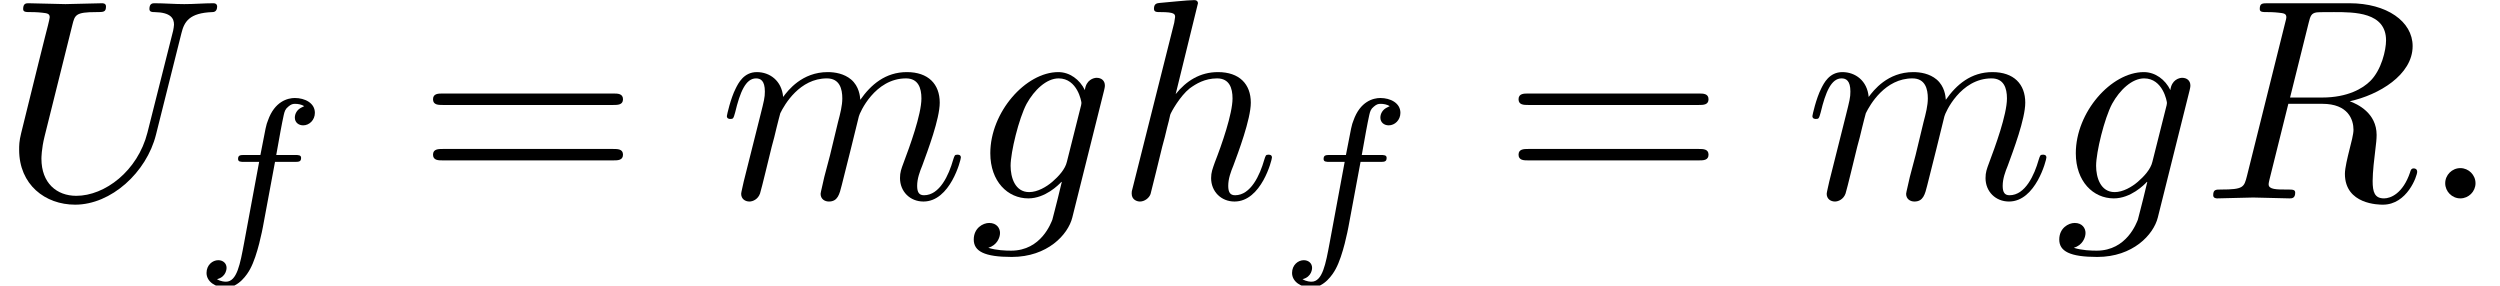
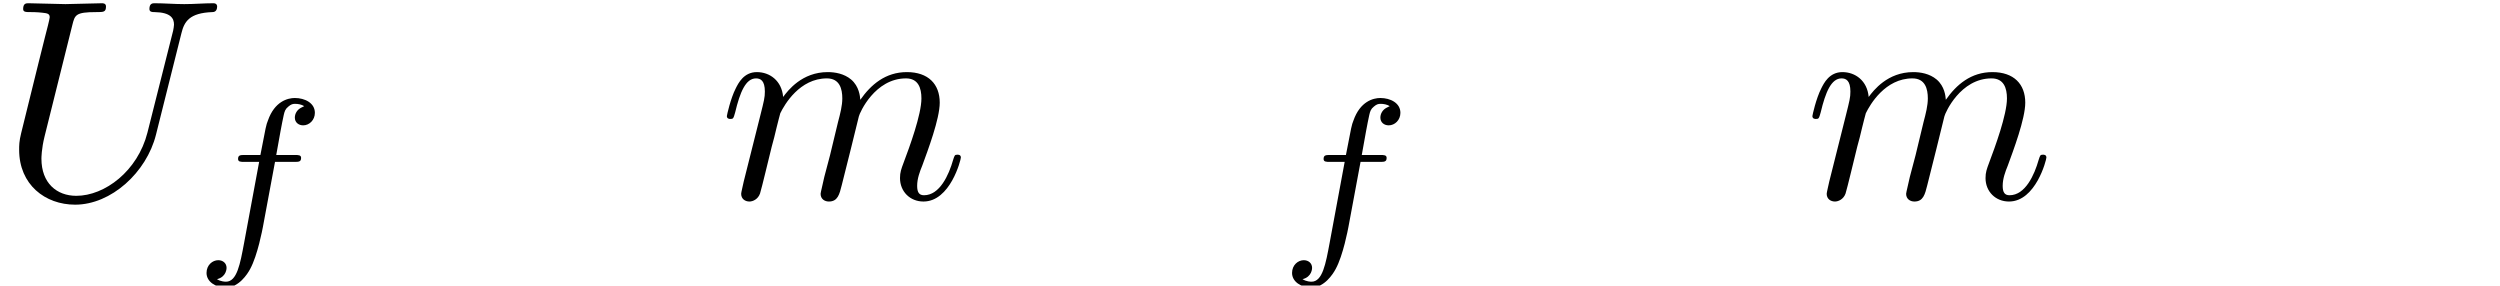
<svg xmlns="http://www.w3.org/2000/svg" xmlns:xlink="http://www.w3.org/1999/xlink" version="1.1" width="95.458pt" height="10.903pt" viewBox="185.397 74.716 95.458 10.903">
  <defs>
    <path id="g0-102" d="M3.053 -3.172H3.794C3.953 -3.172 4.049 -3.172 4.049 -3.324C4.049 -3.435 3.945 -3.435 3.81 -3.435H3.1C3.228 -4.152 3.308 -4.607 3.387 -4.965C3.419 -5.101 3.443 -5.189 3.563 -5.284C3.666 -5.372 3.73 -5.388 3.818 -5.388C3.937 -5.388 4.065 -5.364 4.168 -5.3C4.129 -5.284 4.081 -5.26 4.041 -5.236C3.905 -5.165 3.81 -5.021 3.81 -4.862C3.81 -4.678 3.953 -4.567 4.129 -4.567C4.36 -4.567 4.575 -4.766 4.575 -5.045C4.575 -5.42 4.192 -5.611 3.81 -5.611C3.539 -5.611 3.037 -5.483 2.782 -4.75C2.71 -4.567 2.71 -4.551 2.495 -3.435H1.897C1.737 -3.435 1.642 -3.435 1.642 -3.284C1.642 -3.172 1.745 -3.172 1.881 -3.172H2.447L1.873 -0.08C1.722 0.725 1.602 1.403 1.18 1.403C1.156 1.403 0.988 1.403 0.837 1.307C1.203 1.219 1.203 0.885 1.203 0.877C1.203 0.693 1.06 0.582 0.885 0.582C0.669 0.582 0.438 0.765 0.438 1.068C0.438 1.403 0.781 1.626 1.18 1.626C1.666 1.626 2 1.116 2.104 0.917C2.391 0.391 2.574 -0.606 2.59 -0.685L3.053 -3.172Z" />
-     <path id="g2-61" d="M7.495 -3.567C7.658 -3.567 7.865 -3.567 7.865 -3.785S7.658 -4.004 7.505 -4.004H0.971C0.818 -4.004 0.611 -4.004 0.611 -3.785S0.818 -3.567 0.982 -3.567H7.495ZM7.505 -1.451C7.658 -1.451 7.865 -1.451 7.865 -1.669S7.658 -1.887 7.495 -1.887H0.982C0.818 -1.887 0.611 -1.887 0.611 -1.669S0.818 -1.451 0.971 -1.451H7.505Z" />
-     <path id="g1-58" d="M2.095 -0.578C2.095 -0.895 1.833 -1.156 1.516 -1.156S0.938 -0.895 0.938 -0.578S1.2 0 1.516 0S2.095 -0.262 2.095 -0.578Z" />
-     <path id="g1-82" d="M4.091 -6.698C4.156 -6.96 4.189 -7.069 4.396 -7.102C4.495 -7.113 4.844 -7.113 5.062 -7.113C5.836 -7.113 7.047 -7.113 7.047 -6.033C7.047 -5.662 6.873 -4.909 6.447 -4.484C6.164 -4.2 5.585 -3.851 4.604 -3.851H3.382L4.091 -6.698ZM5.662 -3.709C6.764 -3.949 8.062 -4.713 8.062 -5.815C8.062 -6.753 7.08 -7.451 5.651 -7.451H2.542C2.324 -7.451 2.225 -7.451 2.225 -7.233C2.225 -7.113 2.324 -7.113 2.531 -7.113C2.553 -7.113 2.76 -7.113 2.945 -7.091C3.142 -7.069 3.24 -7.058 3.24 -6.916C3.24 -6.873 3.229 -6.84 3.196 -6.709L1.735 -0.851C1.625 -0.425 1.604 -0.338 0.742 -0.338C0.545 -0.338 0.447 -0.338 0.447 -0.12C0.447 0 0.578 0 0.6 0C0.905 0 1.669 -0.033 1.975 -0.033S3.055 0 3.36 0C3.447 0 3.578 0 3.578 -0.218C3.578 -0.338 3.48 -0.338 3.273 -0.338C2.869 -0.338 2.564 -0.338 2.564 -0.535C2.564 -0.6 2.585 -0.655 2.596 -0.72L3.316 -3.611H4.615C5.607 -3.611 5.804 -3 5.804 -2.618C5.804 -2.455 5.716 -2.116 5.651 -1.865C5.575 -1.56 5.476 -1.156 5.476 -0.938C5.476 0.24 6.785 0.24 6.927 0.24C7.855 0.24 8.236 -0.862 8.236 -1.015C8.236 -1.145 8.116 -1.145 8.105 -1.145C8.007 -1.145 7.985 -1.069 7.964 -0.993C7.691 -0.185 7.222 0 6.971 0C6.611 0 6.535 -0.24 6.535 -0.665C6.535 -1.004 6.6 -1.56 6.644 -1.909C6.665 -2.062 6.687 -2.269 6.687 -2.422C6.687 -3.262 5.956 -3.6 5.662 -3.709Z" />
    <path id="g1-85" d="M6.927 -6.305C7.036 -6.753 7.233 -7.08 8.105 -7.113C8.16 -7.113 8.291 -7.124 8.291 -7.331C8.291 -7.342 8.291 -7.451 8.149 -7.451C7.789 -7.451 7.407 -7.418 7.036 -7.418S6.262 -7.451 5.902 -7.451C5.836 -7.451 5.705 -7.451 5.705 -7.233C5.705 -7.113 5.815 -7.113 5.902 -7.113C6.524 -7.102 6.644 -6.873 6.644 -6.633C6.644 -6.6 6.622 -6.436 6.611 -6.404L5.629 -2.509C5.258 -1.047 4.004 -0.098 2.913 -0.098C2.171 -0.098 1.582 -0.578 1.582 -1.516C1.582 -1.538 1.582 -1.887 1.702 -2.367L2.76 -6.611C2.858 -7.004 2.88 -7.113 3.676 -7.113C3.96 -7.113 4.047 -7.113 4.047 -7.331C4.047 -7.451 3.927 -7.451 3.895 -7.451C3.589 -7.451 2.804 -7.418 2.498 -7.418C2.182 -7.418 1.407 -7.451 1.091 -7.451C1.004 -7.451 0.884 -7.451 0.884 -7.233C0.884 -7.113 0.982 -7.113 1.189 -7.113C1.211 -7.113 1.418 -7.113 1.604 -7.091C1.8 -7.069 1.898 -7.058 1.898 -6.916C1.898 -6.851 1.778 -6.393 1.713 -6.142L1.473 -5.182C1.375 -4.756 0.851 -2.695 0.807 -2.487C0.731 -2.182 0.731 -2.018 0.731 -1.855C0.731 -0.524 1.724 0.24 2.869 0.24C4.244 0.24 5.596 -0.993 5.956 -2.433L6.927 -6.305Z" />
-     <path id="g1-103" d="M5.138 -4.113C5.149 -4.178 5.171 -4.233 5.171 -4.309C5.171 -4.495 5.04 -4.604 4.855 -4.604C4.745 -4.604 4.451 -4.527 4.407 -4.135C4.211 -4.538 3.829 -4.822 3.393 -4.822C2.149 -4.822 0.796 -3.295 0.796 -1.724C0.796 -0.644 1.462 0 2.247 0C2.891 0 3.404 -0.513 3.513 -0.633L3.524 -0.622C3.295 0.349 3.164 0.796 3.164 0.818C3.12 0.916 2.749 1.996 1.593 1.996C1.385 1.996 1.025 1.985 0.72 1.887C1.047 1.789 1.167 1.505 1.167 1.32C1.167 1.145 1.047 0.938 0.753 0.938C0.513 0.938 0.164 1.135 0.164 1.571C0.164 2.018 0.567 2.236 1.615 2.236C2.978 2.236 3.764 1.385 3.927 0.731L5.138 -4.113ZM3.72 -1.396C3.655 -1.113 3.404 -0.84 3.164 -0.633C2.935 -0.436 2.596 -0.24 2.28 -0.24C1.735 -0.24 1.571 -0.807 1.571 -1.244C1.571 -1.767 1.887 -3.055 2.182 -3.611C2.476 -4.145 2.945 -4.582 3.404 -4.582C4.124 -4.582 4.276 -3.698 4.276 -3.644S4.255 -3.524 4.244 -3.48L3.72 -1.396Z" />
-     <path id="g1-104" d="M3.131 -7.451C3.131 -7.462 3.131 -7.571 2.989 -7.571C2.738 -7.571 1.942 -7.484 1.658 -7.462C1.571 -7.451 1.451 -7.44 1.451 -7.244C1.451 -7.113 1.549 -7.113 1.713 -7.113C2.236 -7.113 2.258 -7.036 2.258 -6.927L2.225 -6.709L0.644 -0.425C0.6 -0.273 0.6 -0.251 0.6 -0.185C0.6 0.065 0.818 0.12 0.916 0.12C1.091 0.12 1.265 -0.011 1.32 -0.164L1.527 -0.993L1.767 -1.975C1.833 -2.215 1.898 -2.455 1.953 -2.705C1.975 -2.771 2.062 -3.131 2.073 -3.196C2.105 -3.295 2.444 -3.905 2.815 -4.2C3.055 -4.375 3.393 -4.582 3.862 -4.582S4.451 -4.211 4.451 -3.818C4.451 -3.229 4.036 -2.04 3.775 -1.375C3.687 -1.124 3.633 -0.993 3.633 -0.775C3.633 -0.262 4.015 0.12 4.527 0.12C5.553 0.12 5.956 -1.473 5.956 -1.56C5.956 -1.669 5.858 -1.669 5.825 -1.669C5.716 -1.669 5.716 -1.636 5.662 -1.473C5.498 -0.895 5.149 -0.12 4.549 -0.12C4.364 -0.12 4.287 -0.229 4.287 -0.48C4.287 -0.753 4.385 -1.015 4.484 -1.255C4.658 -1.724 5.149 -3.022 5.149 -3.655C5.149 -4.364 4.713 -4.822 3.895 -4.822C3.207 -4.822 2.684 -4.484 2.28 -3.982L3.131 -7.451Z" />
    <path id="g1-109" d="M0.96 -0.644C0.927 -0.48 0.862 -0.229 0.862 -0.175C0.862 0.022 1.015 0.12 1.178 0.12C1.309 0.12 1.505 0.033 1.582 -0.185C1.593 -0.207 1.724 -0.72 1.789 -0.993L2.029 -1.975C2.095 -2.215 2.16 -2.455 2.215 -2.705C2.258 -2.891 2.345 -3.207 2.356 -3.251C2.52 -3.589 3.098 -4.582 4.135 -4.582C4.625 -4.582 4.724 -4.178 4.724 -3.818C4.724 -3.545 4.647 -3.24 4.56 -2.913L4.255 -1.647L4.036 -0.818C3.993 -0.6 3.895 -0.229 3.895 -0.175C3.895 0.022 4.047 0.12 4.211 0.12C4.549 0.12 4.615 -0.153 4.702 -0.502C4.855 -1.113 5.258 -2.705 5.356 -3.131C5.389 -3.273 5.967 -4.582 7.156 -4.582C7.625 -4.582 7.745 -4.211 7.745 -3.818C7.745 -3.196 7.287 -1.953 7.069 -1.375C6.971 -1.113 6.927 -0.993 6.927 -0.775C6.927 -0.262 7.309 0.12 7.822 0.12C8.847 0.12 9.251 -1.473 9.251 -1.56C9.251 -1.669 9.153 -1.669 9.12 -1.669C9.011 -1.669 9.011 -1.636 8.956 -1.473C8.793 -0.895 8.444 -0.12 7.844 -0.12C7.658 -0.12 7.582 -0.229 7.582 -0.48C7.582 -0.753 7.68 -1.015 7.778 -1.255C7.985 -1.822 8.444 -3.033 8.444 -3.655C8.444 -4.364 8.007 -4.822 7.189 -4.822S5.815 -4.342 5.411 -3.764C5.4 -3.905 5.367 -4.276 5.062 -4.538C4.789 -4.767 4.44 -4.822 4.167 -4.822C3.185 -4.822 2.651 -4.124 2.465 -3.873C2.411 -4.495 1.953 -4.822 1.462 -4.822C0.96 -4.822 0.753 -4.396 0.655 -4.2C0.458 -3.818 0.316 -3.175 0.316 -3.142C0.316 -3.033 0.425 -3.033 0.447 -3.033C0.556 -3.033 0.567 -3.044 0.633 -3.284C0.818 -4.058 1.036 -4.582 1.429 -4.582C1.604 -4.582 1.767 -4.495 1.767 -4.08C1.767 -3.851 1.735 -3.731 1.593 -3.164L0.96 -0.644Z" />
  </defs>
  <g id="page1">
    <use x="185.397" y="82.291" xlink:href="#g1-85" />
    <use x="192.845" y="84.069" xlink:href="#g0-102" />
    <use x="201.32" y="82.291" xlink:href="#g2-61" />
    <use x="212.835" y="82.291" xlink:href="#g1-109" />
    <use x="222.414" y="82.291" xlink:href="#g1-103" />
    <use x="228.008" y="82.291" xlink:href="#g1-104" />
    <use x="234.294" y="84.069" xlink:href="#g0-102" />
    <use x="242.769" y="82.291" xlink:href="#g2-61" />
    <use x="254.284" y="82.291" xlink:href="#g1-109" />
    <use x="263.862" y="82.291" xlink:href="#g1-103" />
    <use x="269.457" y="82.291" xlink:href="#g1-82" />
    <use x="277.825" y="82.291" xlink:href="#g1-58" />
  </g>
</svg>